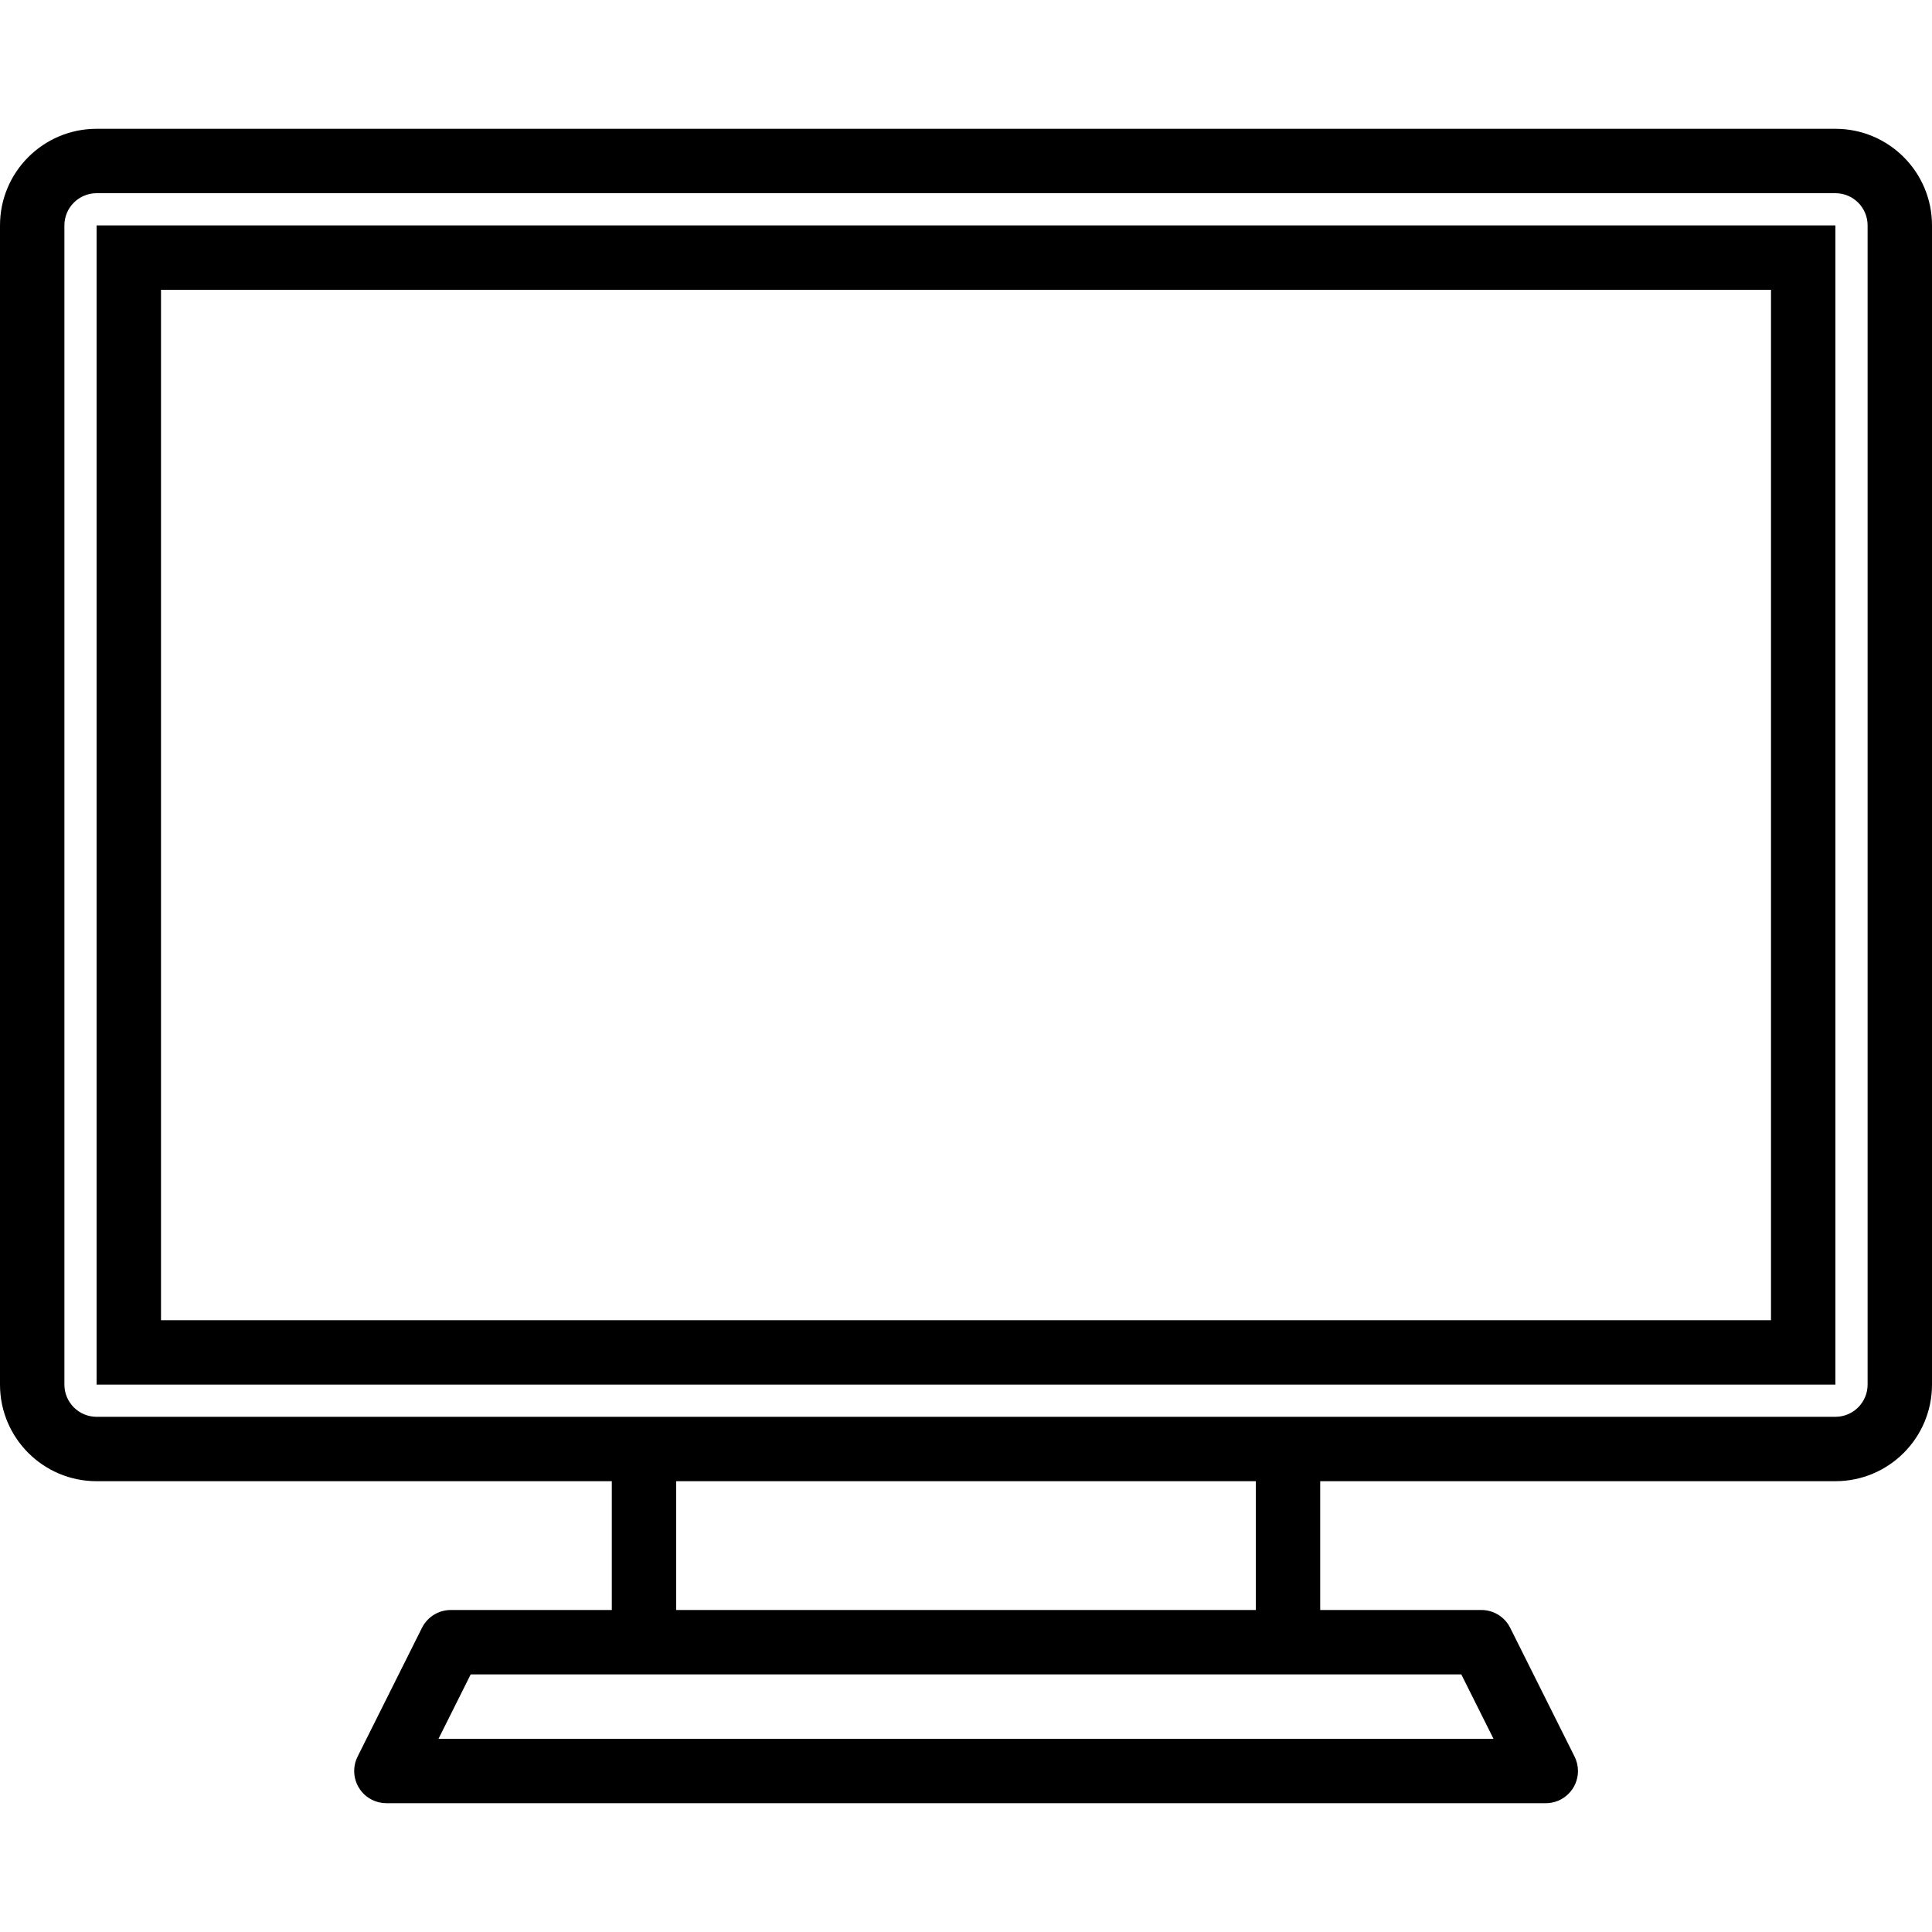
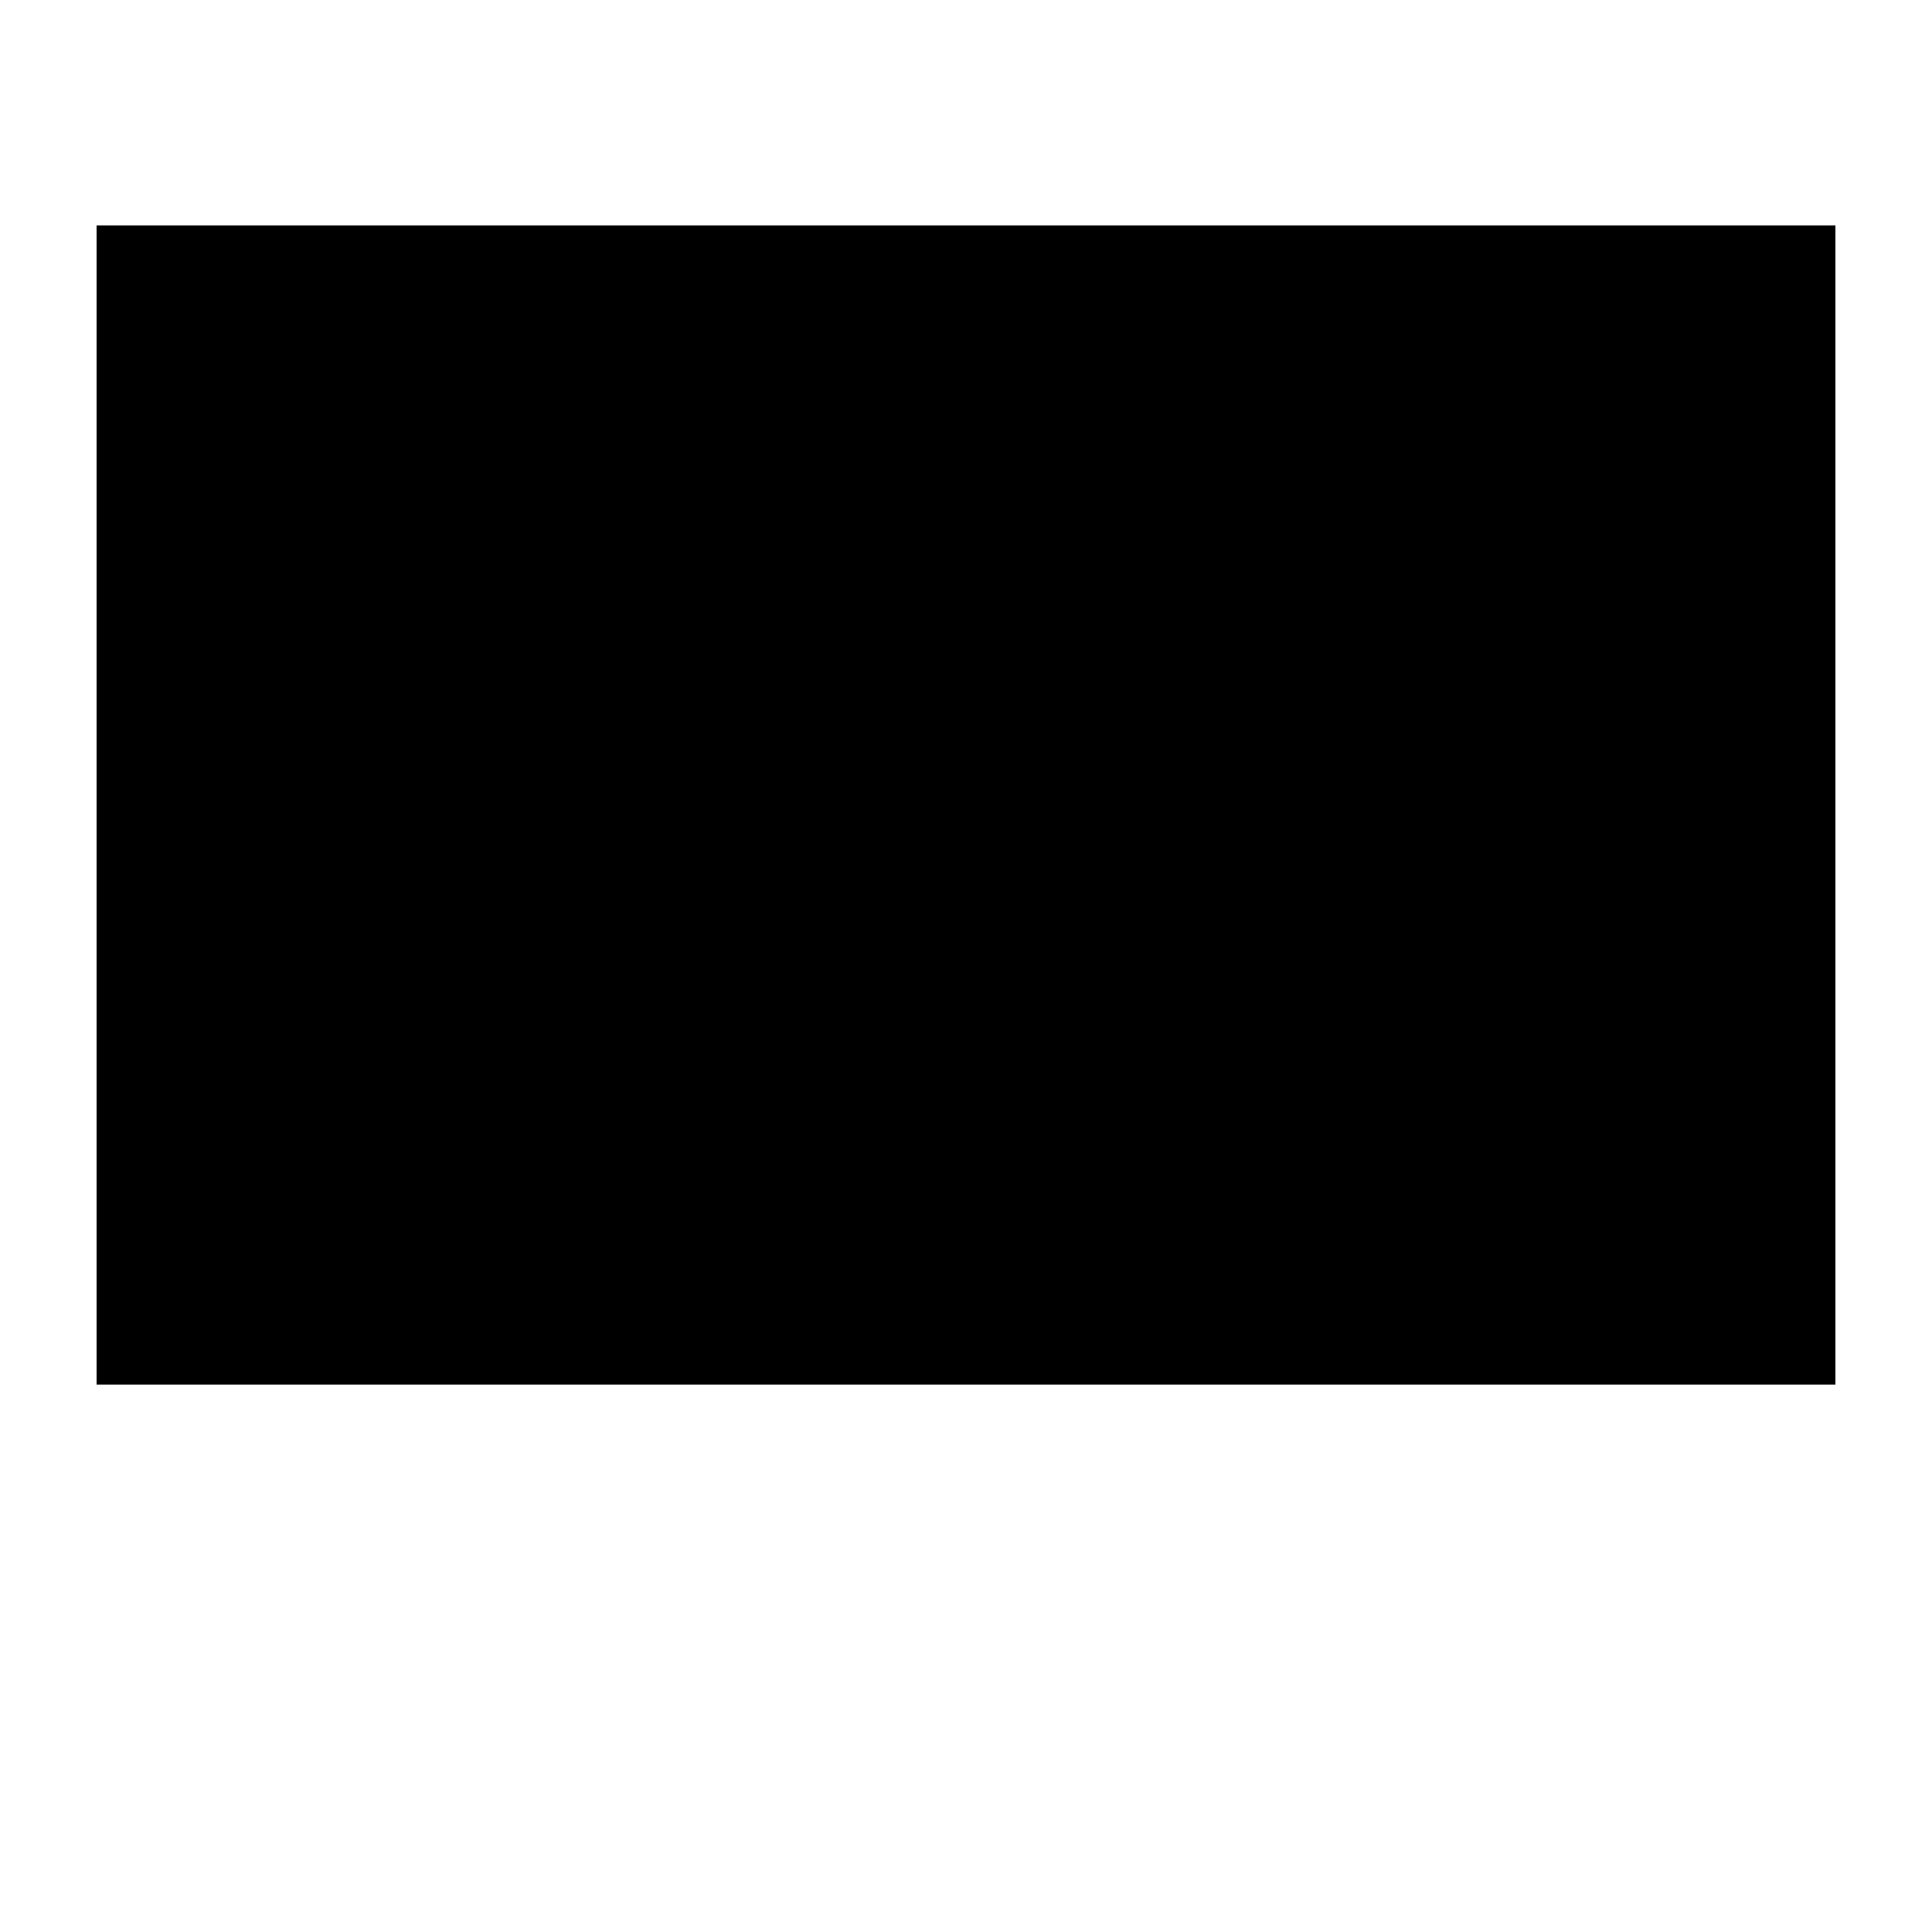
<svg xmlns="http://www.w3.org/2000/svg" id="Capa_1" x="0px" y="0px" viewBox="0 0 480 480" style="enable-background:new 0 0 480 480;" xml:space="preserve">
  <g>
    <g>
-       <path d="M456,32H24C10.745,32,0,42.745,0,56v288c0,13.255,10.745,24,24,24h128v32h-40c-3.032-0.001-5.805,1.712-7.16,4.424l-16,32    c-1.975,3.952-0.372,8.757,3.58,10.732C93.532,447.712,94.757,448,96,448h288c4.418,0.024,8.02-3.538,8.044-7.956    c0.007-1.256-0.282-2.496-0.844-3.62l-16-32c-1.362-2.725-4.153-4.441-7.2-4.424h-40v-32h128c13.255,0,24-10.745,24-24V56    C480,42.745,469.255,32,456,32z M363.056,416l8,16H108.944l8-16H363.056z M168,400v-32h144v32H168z M464,344c0,4.418-3.582,8-8,8    H24c-4.418,0-8-3.582-8-8V56c0-4.418,3.582-8,8-8h432c4.418,0,8,3.582,8,8V344z" />
-     </g>
+       </g>
  </g>
  <g>
    <g>
-       <path d="M24,56v288h432V56H24z M440,328H40V72h400V328z" />
+       <path d="M24,56v288h432V56H24z M440,328H40h400V328z" />
    </g>
  </g>
  <g>
</g>
  <g>
</g>
  <g>
</g>
  <g>
</g>
  <g>
</g>
  <g>
</g>
  <g>
</g>
  <g>
</g>
  <g>
</g>
  <g>
</g>
  <g>
</g>
  <g>
</g>
  <g>
</g>
  <g>
</g>
  <g>
</g>
</svg>